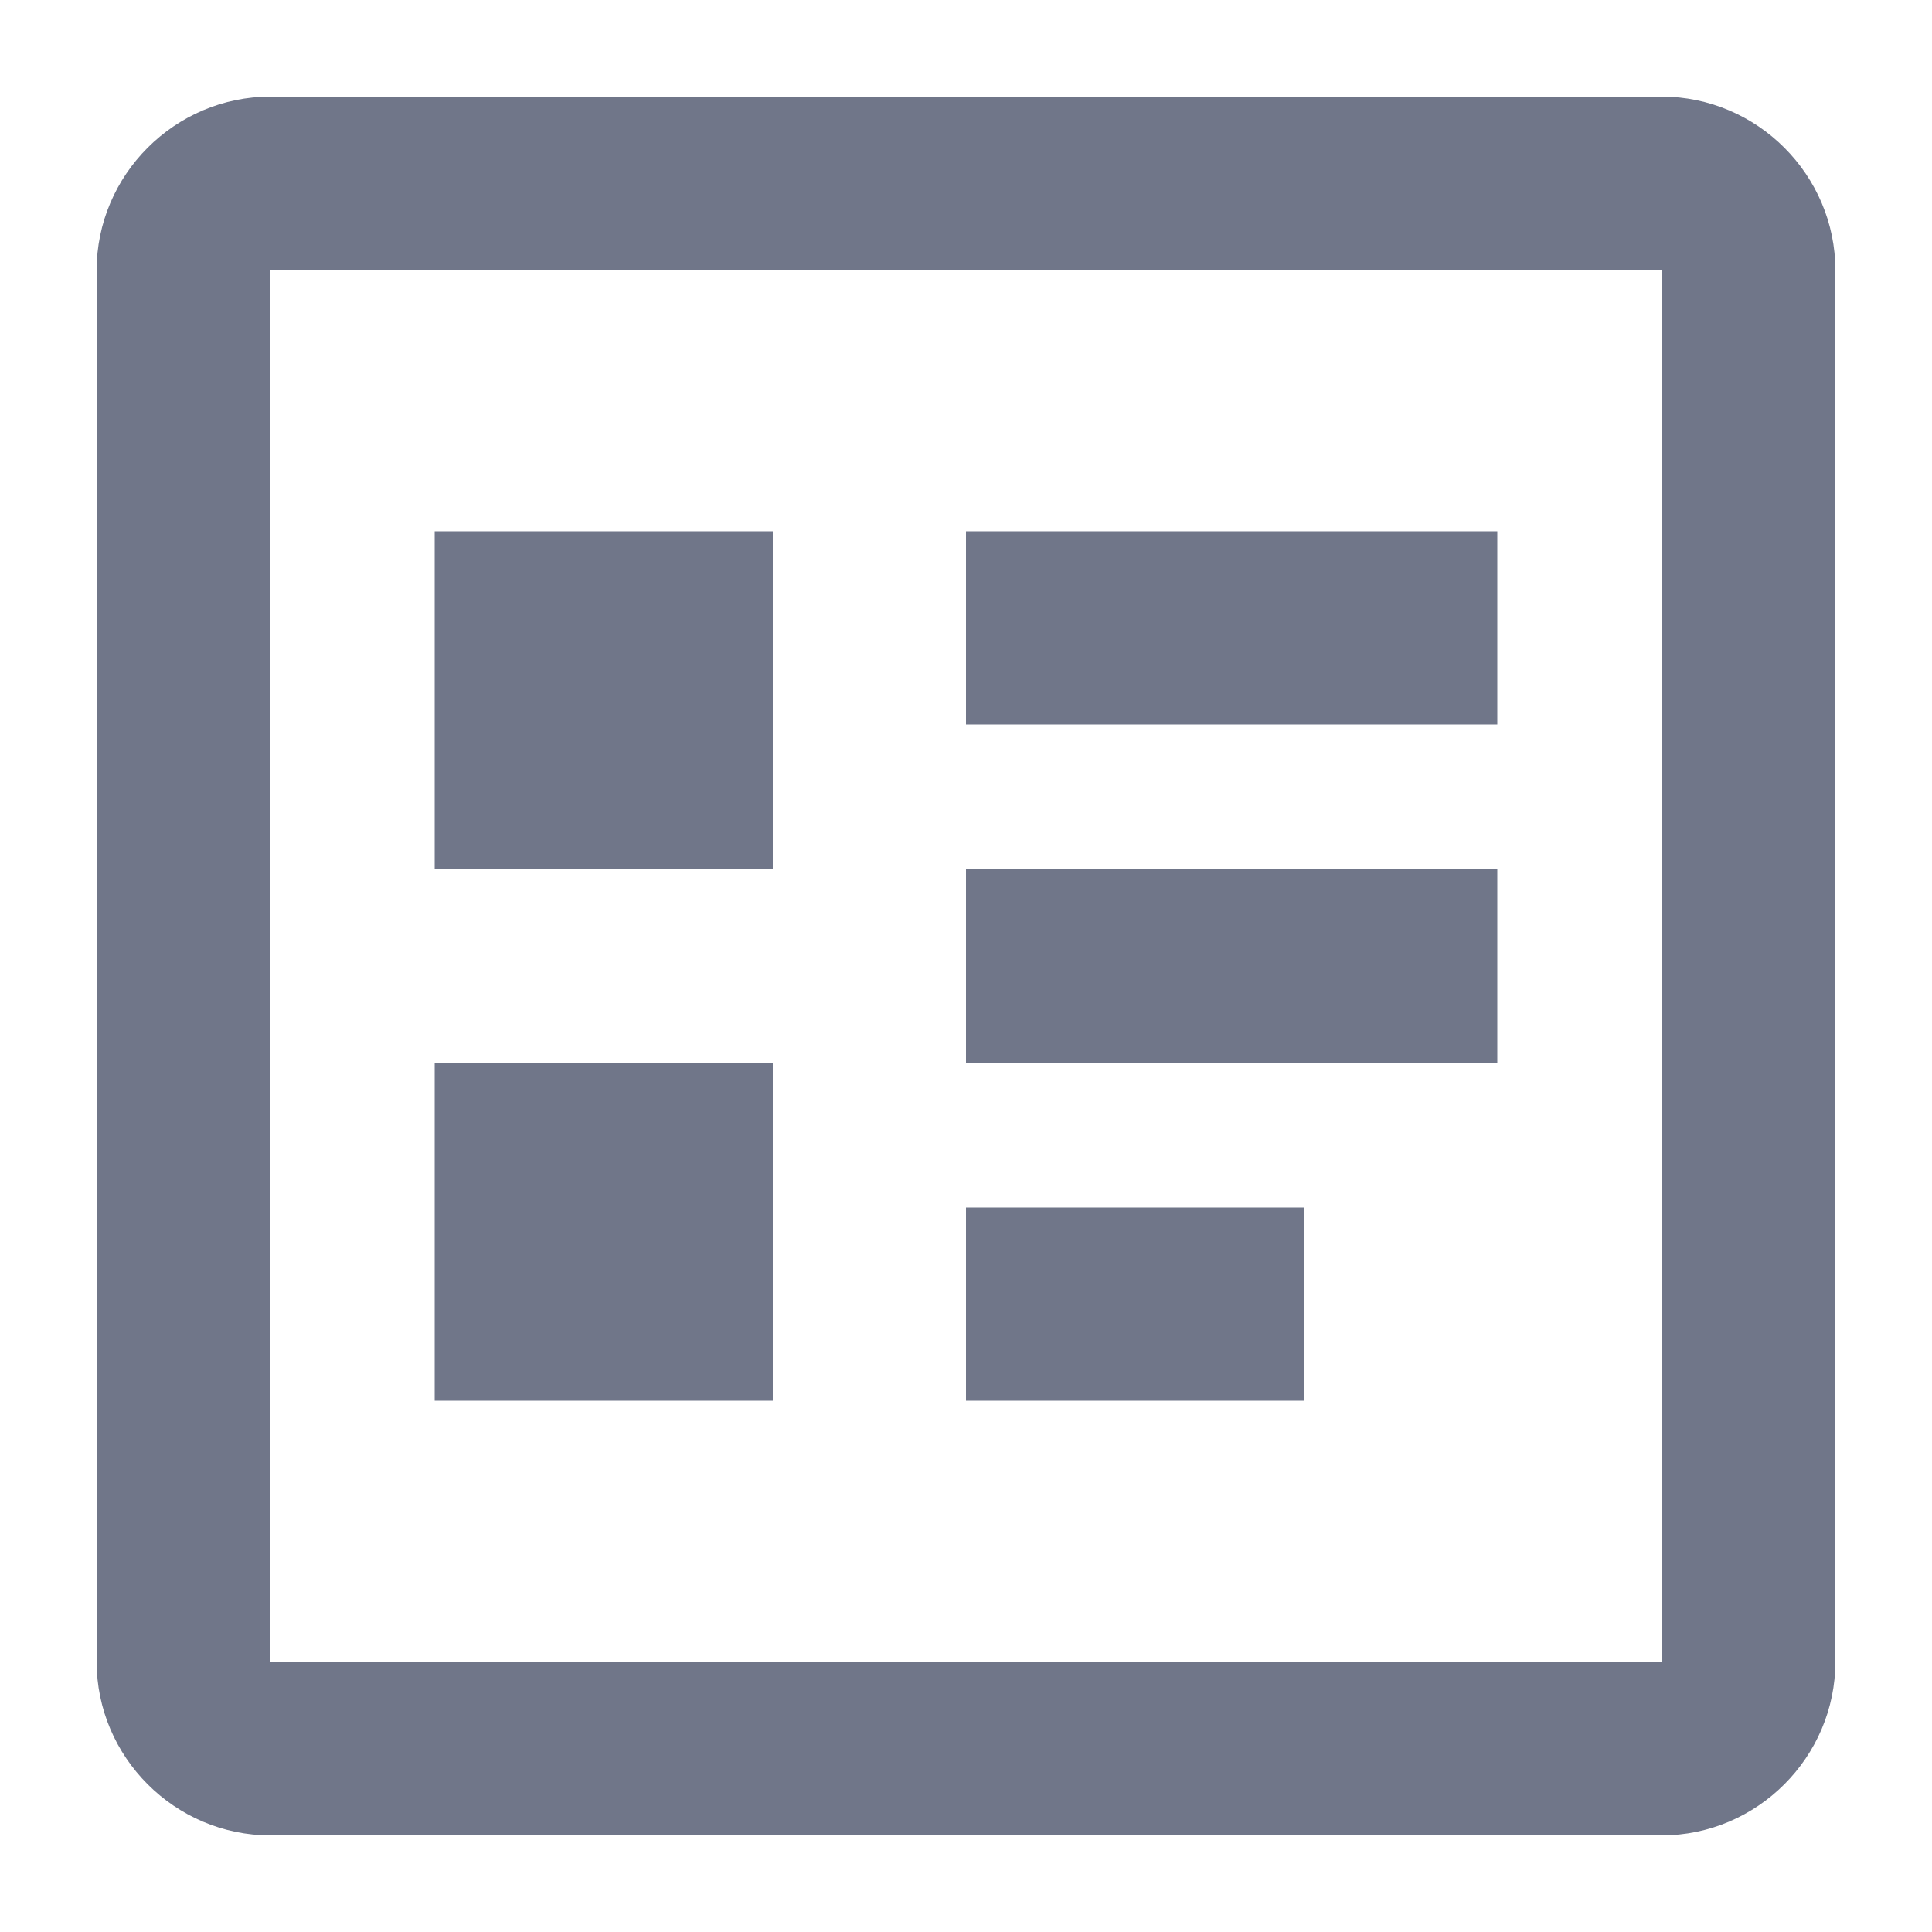
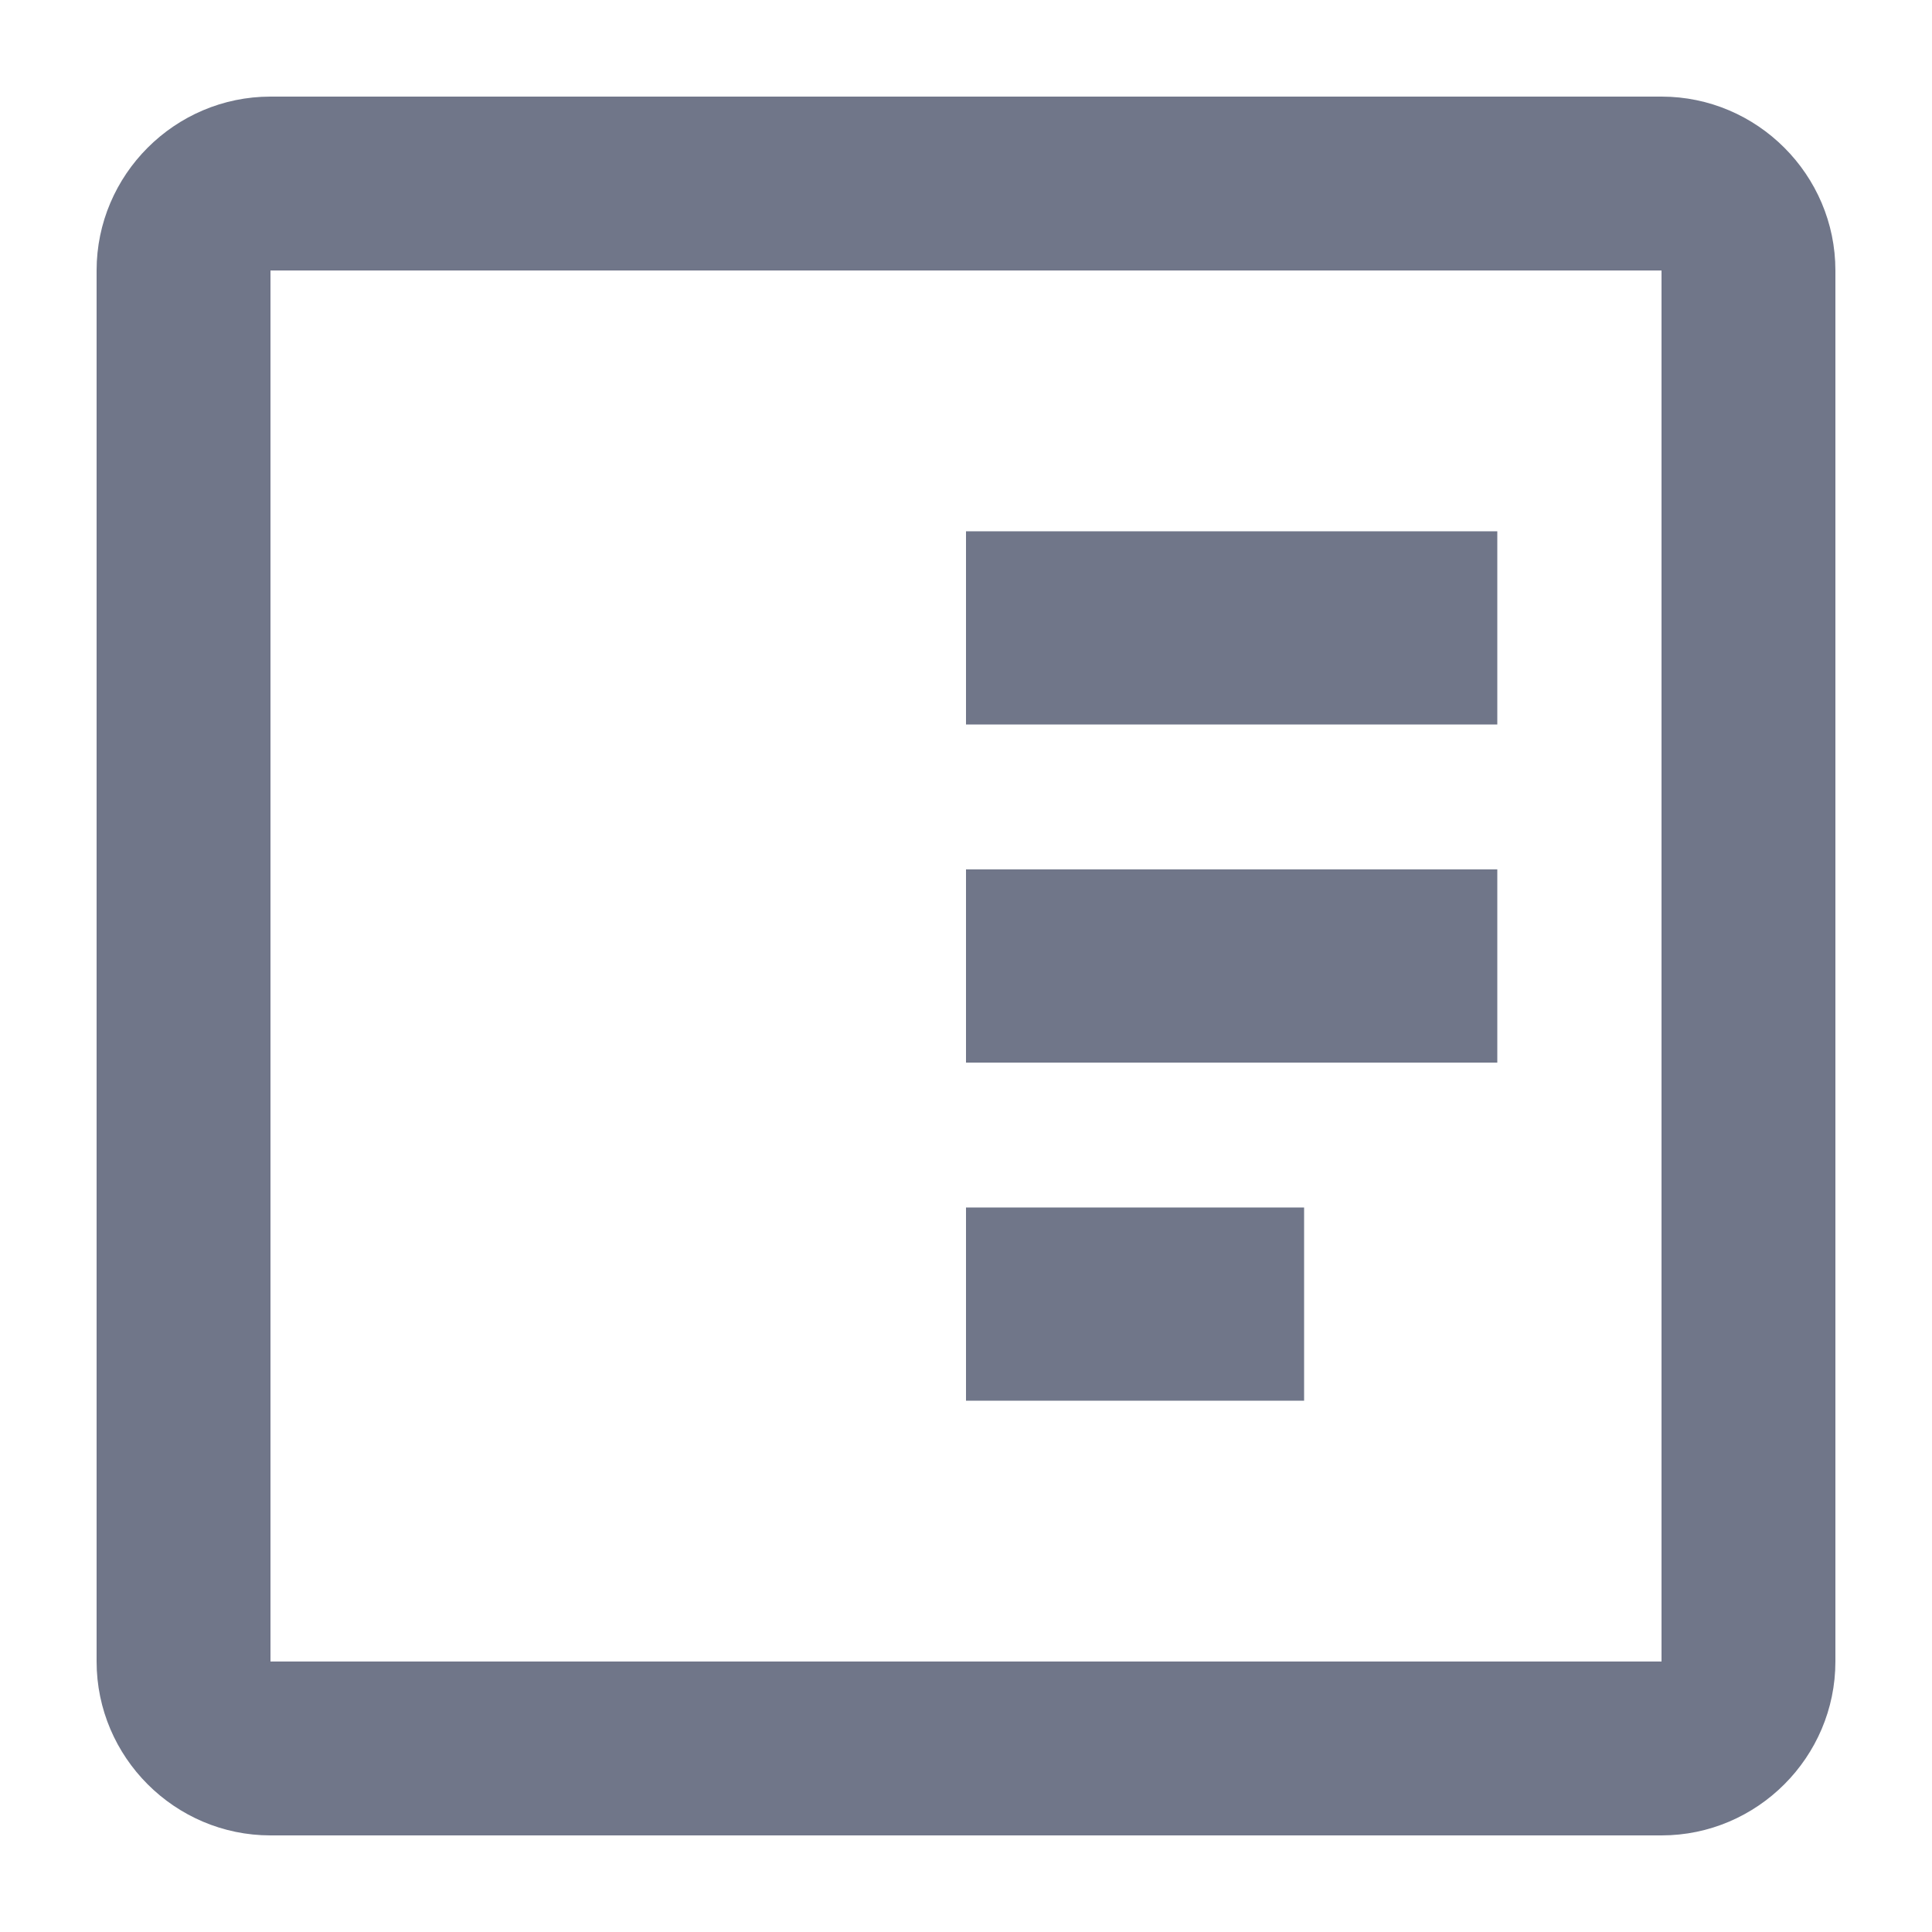
<svg xmlns="http://www.w3.org/2000/svg" width="14" height="14" viewBox="0 0 14 14" fill="none">
  <path d="M12.04 0.7H1.96C1.267 0.7 0.7 1.267 0.7 1.96V12.04C0.7 12.733 1.267 13.3 1.96 13.3H12.04C12.733 13.3 13.3 12.733 13.3 12.04V1.96C13.3 1.267 12.733 0.7 12.04 0.7ZM12.04 12.04H1.96V1.96H12.04V12.04Z" fill="#707689" />
  <path d="M10.85 3.85H7V5.25H10.85V3.85Z" fill="#707689" />
  <path d="M10.85 6.3H7V7.7H10.85V6.3Z" fill="#707689" />
  <path d="M9.45 8.75H7V10.15H9.45V8.75Z" fill="#707689" />
-   <path d="M5.6 3.85H3.15V6.3H5.6V3.85Z" fill="#707689" />
-   <path d="M5.6 7.7H3.15V10.15H5.6V7.7Z" fill="#707689" />
+   <path d="M5.6 3.85H3.15H5.6V3.85Z" fill="#707689" />
</svg>